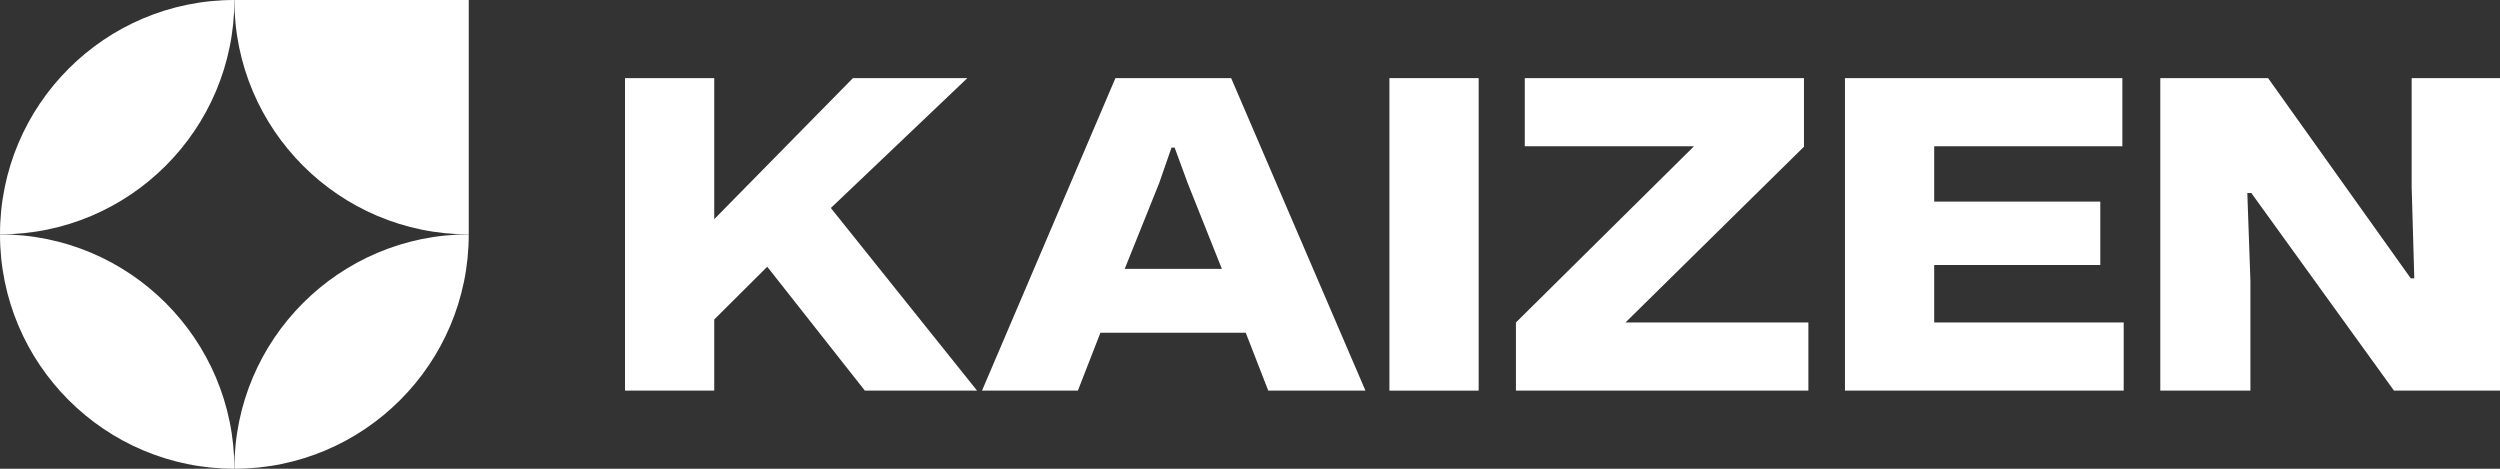
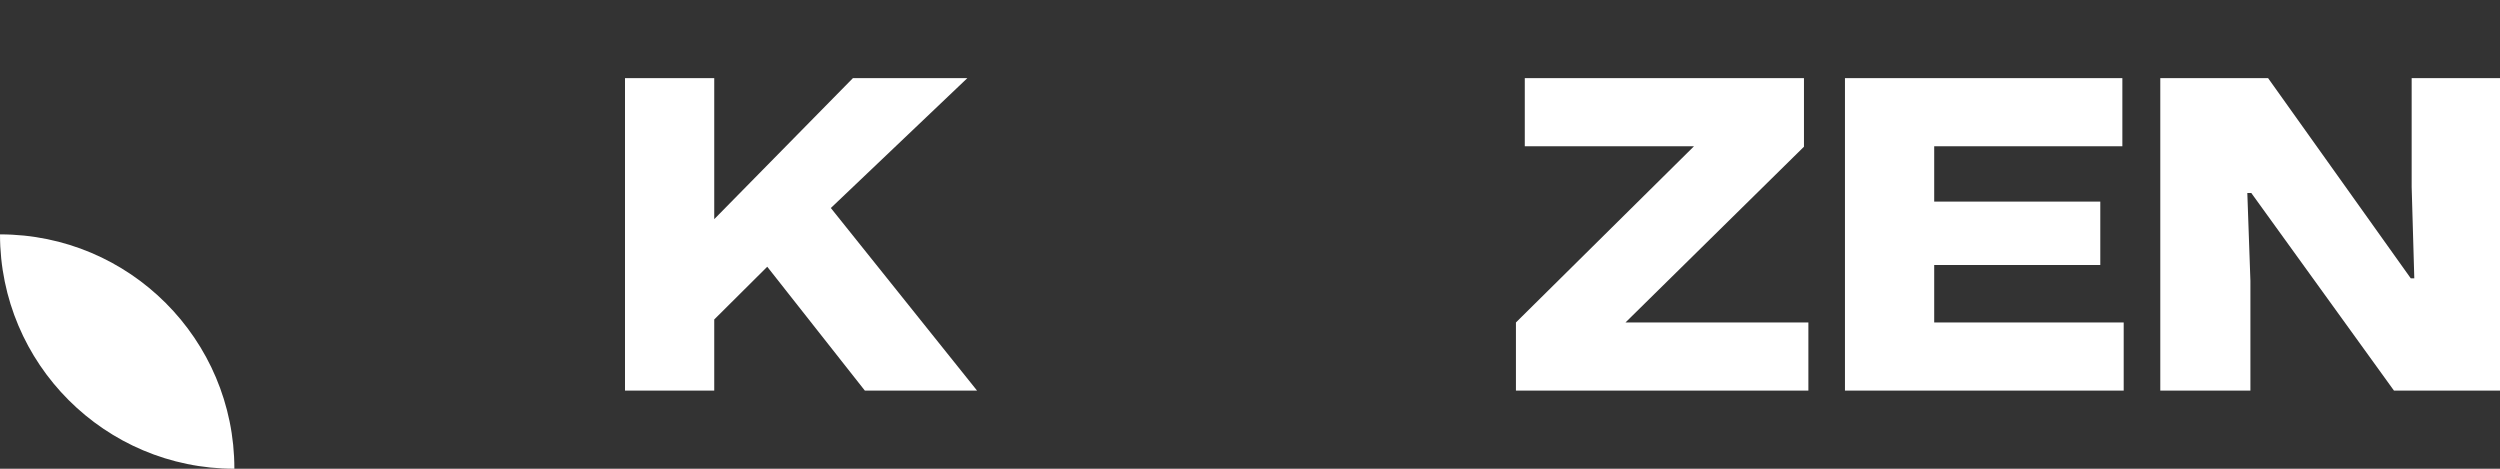
<svg xmlns="http://www.w3.org/2000/svg" width="128" height="24" viewBox="0 0 128 24" fill="none">
  <rect x="0" y="0" width="128" height="24" fill="#333333" stroke="none" />
  <path d="M0 12C-2.89693e-07 18.627 5.373 24 12 24C12 17.373 6.627 12 0 12Z" fill="white" />
-   <path d="M0 12C6.627 12 12 6.627 12 0C5.373 0 1.04907e-06 5.373 0 12Z" fill="white" />
-   <path d="M24 12C17.373 12 12 6.627 12 0L24 1.63842e-05V12Z" fill="white" />
-   <path d="M24 12C17.373 12 12 17.373 12 24C18.627 24 24 18.627 24 12Z" fill="white" />
+   <path d="M24 12L24 1.63842e-05V12Z" fill="white" />
  <path d="M32 20V4H36.569V11.221L43.67 4H49.528L42.539 10.65L50.026 20H44.281L39.283 13.657L36.569 16.357V20H32Z" fill="white" />
-   <path d="M50.279 20L57.11 4H63.035L69.911 20H64.935L63.782 17.037H56.341L55.187 20H50.279ZM57.585 13.767H62.56L60.819 9.399L60.14 7.556H59.982L59.349 9.377L57.585 13.767Z" fill="white" />
-   <path d="M71.138 20V4H75.707V20H71.138Z" fill="white" />
  <path d="M77.616 20V16.51L86.731 7.49H78.069V4H92.363V7.512L83.225 16.51H92.589V20H77.616Z" fill="white" />
  <path d="M94.462 20V4H108.665V7.49H98.081L99.031 6.546V11.221L98.103 10.321H107.535V13.569H98.103L99.031 12.669V17.432L98.081 16.51H108.733V20H94.462Z" fill="white" />
  <path d="M110.607 20V4H116.126L123.431 14.25H123.612L123.477 9.575V4H128V20H122.572L115.267 9.882H115.063L115.221 14.381V20H110.607Z" fill="white" />
</svg>